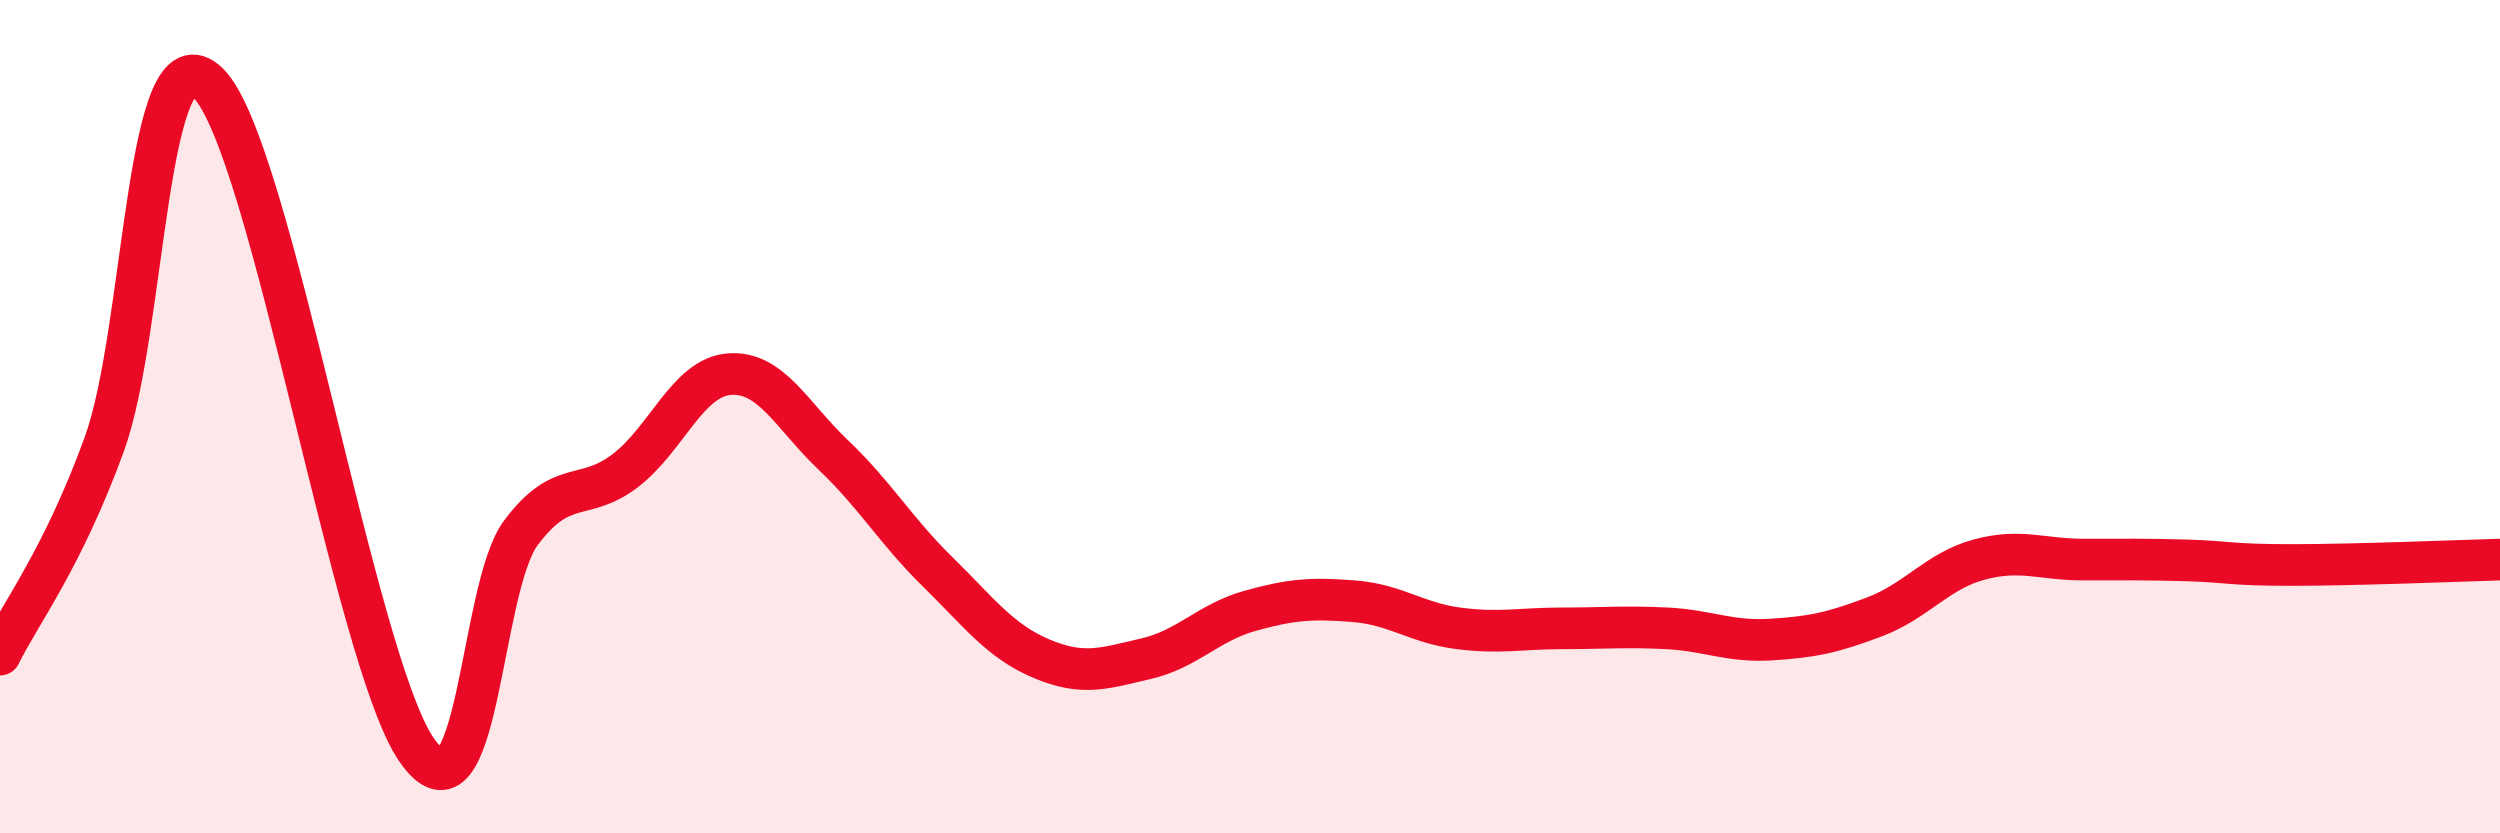
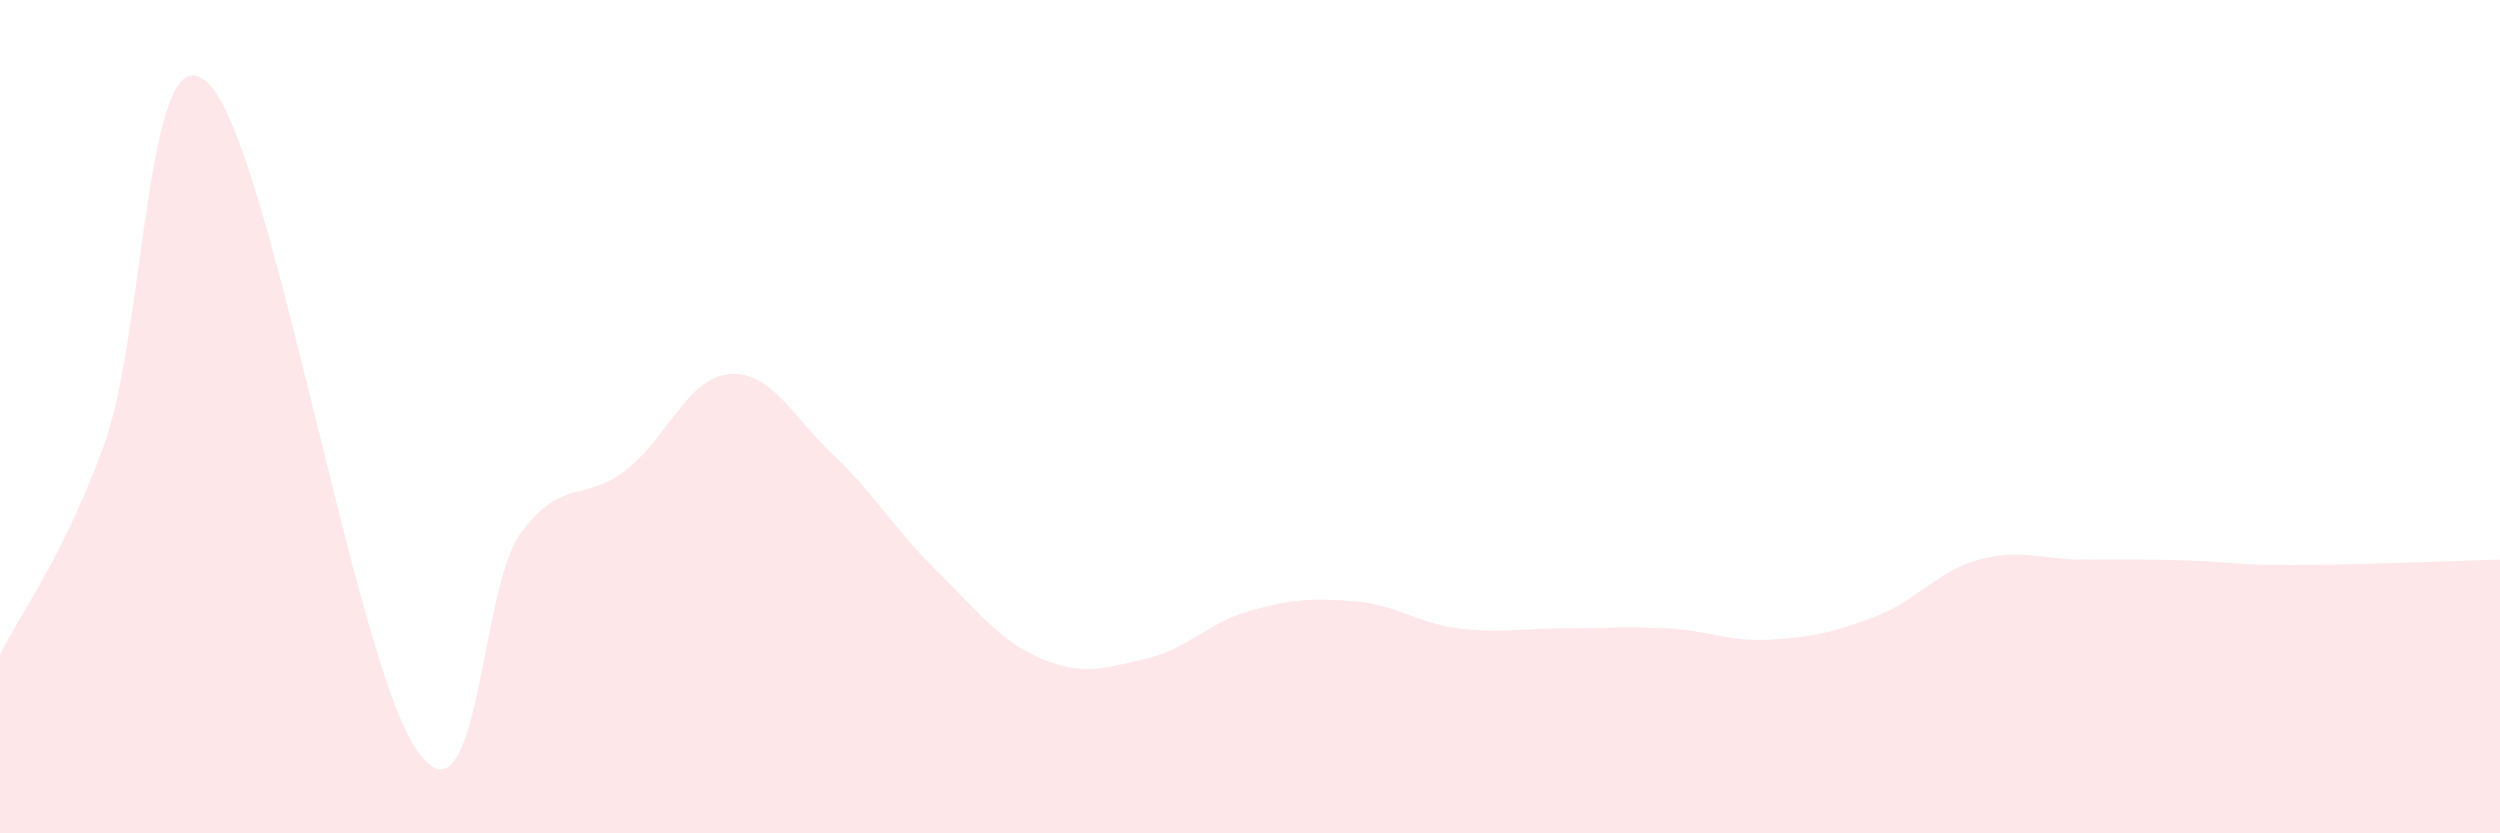
<svg xmlns="http://www.w3.org/2000/svg" width="60" height="20" viewBox="0 0 60 20">
  <path d="M 0,15.71 C 0.5,14.7 1.5,13.41 2.5,10.67 C 3.5,7.93 3.5,0.53 5,2 C 6.5,3.47 8.5,15.84 10,18 C 11.5,20.16 11.5,14.13 12.5,12.79 C 13.5,11.45 14,12.06 15,11.3 C 16,10.54 16.5,9.06 17.5,8.98 C 18.5,8.9 19,9.97 20,10.92 C 21,11.87 21.5,12.74 22.5,13.72 C 23.5,14.7 24,15.39 25,15.81 C 26,16.23 26.5,16.04 27.5,15.81 C 28.5,15.58 29,14.94 30,14.66 C 31,14.38 31.5,14.35 32.5,14.43 C 33.5,14.51 34,14.95 35,15.08 C 36,15.21 36.5,15.08 37.5,15.08 C 38.5,15.08 39,15.03 40,15.08 C 41,15.13 41.5,15.41 42.5,15.35 C 43.5,15.29 44,15.18 45,14.8 C 46,14.42 46.5,13.7 47.5,13.43 C 48.5,13.16 49,13.43 50,13.43 C 51,13.43 51.5,13.42 52.5,13.45 C 53.5,13.48 53.5,13.56 55,13.56 C 56.5,13.56 59,13.46 60,13.43L60 20L0 20Z" fill="#EB0A25" opacity="0.1" stroke-linecap="round" stroke-linejoin="round" />
-   <path d="M 0,15.71 C 0.5,14.7 1.5,13.41 2.5,10.67 C 3.5,7.93 3.5,0.53 5,2 C 6.5,3.47 8.5,15.84 10,18 C 11.5,20.16 11.5,14.13 12.5,12.79 C 13.5,11.45 14,12.06 15,11.3 C 16,10.54 16.5,9.06 17.5,8.98 C 18.5,8.9 19,9.97 20,10.92 C 21,11.87 21.5,12.74 22.5,13.72 C 23.5,14.7 24,15.39 25,15.81 C 26,16.23 26.5,16.04 27.5,15.81 C 28.5,15.58 29,14.94 30,14.66 C 31,14.38 31.5,14.35 32.5,14.43 C 33.5,14.51 34,14.95 35,15.08 C 36,15.21 36.5,15.08 37.5,15.08 C 38.5,15.08 39,15.03 40,15.08 C 41,15.13 41.5,15.41 42.5,15.35 C 43.5,15.29 44,15.18 45,14.8 C 46,14.42 46.5,13.7 47.5,13.43 C 48.5,13.16 49,13.43 50,13.43 C 51,13.43 51.5,13.42 52.5,13.45 C 53.5,13.48 53.5,13.56 55,13.56 C 56.5,13.56 59,13.46 60,13.43" stroke="#EB0A25" stroke-width="1" fill="none" stroke-linecap="round" stroke-linejoin="round" />
</svg>